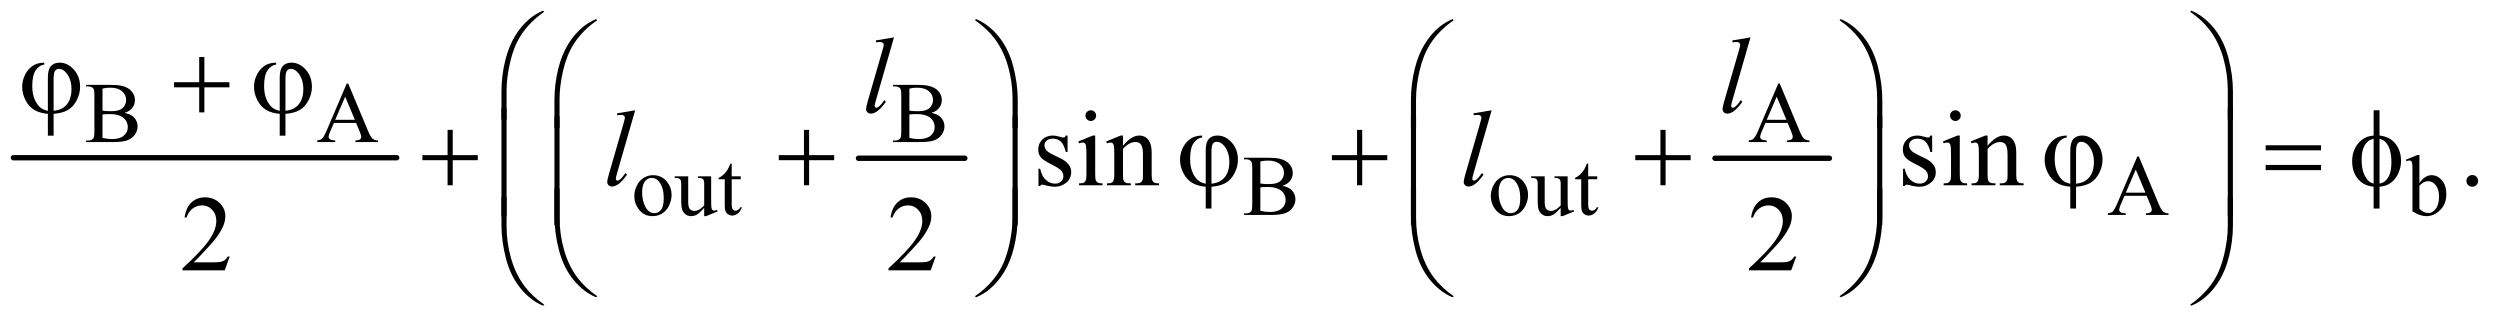
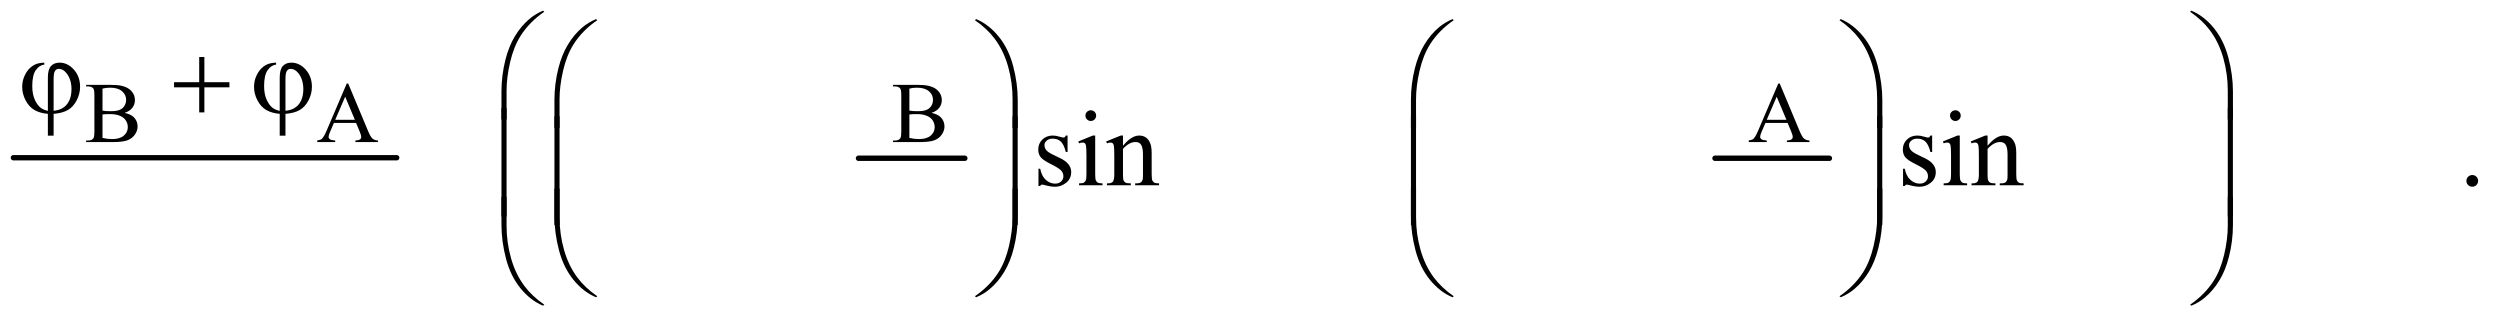
<svg xmlns="http://www.w3.org/2000/svg" stroke-dasharray="none" shape-rendering="auto" font-family="'Dialog'" text-rendering="auto" width="363" fill-opacity="1" color-interpolation="auto" color-rendering="auto" preserveAspectRatio="xMidYMid meet" font-size="12px" viewBox="0 0 363 47" fill="black" stroke="black" image-rendering="auto" stroke-miterlimit="10" stroke-linecap="square" stroke-linejoin="miter" font-style="normal" stroke-width="1" height="47" stroke-dashoffset="0" font-weight="normal" stroke-opacity="1">
  <defs id="genericDefs" />
  <g>
    <defs id="defs1">
      <clipPath clipPathUnits="userSpaceOnUse" id="clipPath1">
        <path d="M0.747 1.836 L230.861 1.836 L230.861 31.203 L0.747 31.203 L0.747 1.836 Z" />
      </clipPath>
      <clipPath clipPathUnits="userSpaceOnUse" id="clipPath2">
        <path d="M23.949 58.645 L23.949 996.886 L7399.395 996.886 L7399.395 58.645 Z" />
      </clipPath>
    </defs>
    <g stroke-width="16" transform="scale(1.576,1.576) translate(-0.747,-1.836) matrix(0.031,0,0,0.031,0,0)" stroke-linejoin="round" stroke-linecap="round">
      <line y2="528" fill="none" x1="64" clip-path="url(#clipPath2)" x2="1203" y1="528" />
    </g>
    <g stroke-width="16" transform="matrix(0.049,0,0,0.049,-1.177,-2.892)" stroke-linejoin="round" stroke-linecap="round">
      <line y2="528" fill="none" x1="2568" clip-path="url(#clipPath2)" x2="2883" y1="528" />
    </g>
    <g stroke-width="16" transform="matrix(0.049,0,0,0.049,-1.177,-2.892)" stroke-linejoin="round" stroke-linecap="round">
      <line y2="528" fill="none" x1="5106" clip-path="url(#clipPath2)" x2="5445" y1="528" />
    </g>
    <g transform="matrix(0.049,0,0,0.049,-1.177,-2.892)">
      <path d="M393.25 393.5 Q410.875 397.25 419.625 405.5 Q431.75 417 431.75 433.625 Q431.75 446.25 423.75 457.812 Q415.75 469.375 401.812 474.688 Q387.875 480 359.25 480 L279.25 480 L279.25 475.375 L285.625 475.375 Q296.25 475.375 300.875 468.625 Q303.75 464.25 303.75 450 L303.75 340.5 Q303.75 324.75 300.125 320.625 Q295.25 315.125 285.625 315.125 L279.25 315.125 L279.25 310.5 L352.5 310.5 Q373 310.5 385.375 313.5 Q404.125 318 414 329.438 Q423.875 340.875 423.875 355.75 Q423.875 368.5 416.125 378.562 Q408.375 388.625 393.25 393.5 ZM327.75 386.75 Q332.375 387.625 338.312 388.062 Q344.25 388.5 351.375 388.5 Q369.625 388.5 378.812 384.562 Q388 380.625 392.875 372.5 Q397.75 364.375 397.75 354.75 Q397.75 339.875 385.625 329.375 Q373.5 318.875 350.25 318.875 Q337.75 318.875 327.75 321.625 L327.75 386.75 ZM327.75 467.75 Q342.25 471.125 356.375 471.125 Q379 471.125 390.875 460.938 Q402.75 450.75 402.75 435.75 Q402.75 425.875 397.375 416.75 Q392 407.625 379.875 402.375 Q367.75 397.125 349.875 397.125 Q342.125 397.125 336.625 397.375 Q331.125 397.625 327.75 398.25 L327.75 467.75 ZM1079.125 423.25 L1013.5 423.25 L1002 450 Q997.75 459.875 997.75 464.75 Q997.75 468.625 1001.438 471.562 Q1005.125 474.5 1017.375 475.375 L1017.375 480 L964 480 L964 475.375 Q974.625 473.5 977.75 470.5 Q984.125 464.5 991.875 446.125 L1051.5 306.625 L1055.875 306.625 L1114.875 447.625 Q1122 464.625 1127.812 469.688 Q1133.625 474.75 1144 475.375 L1144 480 L1077.125 480 L1077.125 475.375 Q1087.25 474.875 1090.812 472 Q1094.375 469.125 1094.375 465 Q1094.375 459.5 1089.375 447.625 L1079.125 423.25 ZM1075.625 414 L1046.875 345.5 L1017.375 414 L1075.625 414 ZM2784.25 393.5 Q2801.875 397.25 2810.625 405.5 Q2822.75 417 2822.75 433.625 Q2822.75 446.25 2814.75 457.812 Q2806.75 469.375 2792.812 474.688 Q2778.875 480 2750.25 480 L2670.25 480 L2670.25 475.375 L2676.625 475.375 Q2687.25 475.375 2691.875 468.625 Q2694.75 464.25 2694.75 450 L2694.75 340.5 Q2694.75 324.75 2691.125 320.625 Q2686.25 315.125 2676.625 315.125 L2670.25 315.125 L2670.25 310.5 L2743.5 310.5 Q2764 310.5 2776.375 313.5 Q2795.125 318 2805 329.438 Q2814.875 340.875 2814.875 355.75 Q2814.875 368.5 2807.125 378.562 Q2799.375 388.625 2784.25 393.5 ZM2718.75 386.75 Q2723.375 387.625 2729.312 388.062 Q2735.25 388.5 2742.375 388.5 Q2760.625 388.5 2769.812 384.562 Q2779 380.625 2783.875 372.5 Q2788.75 364.375 2788.75 354.75 Q2788.75 339.875 2776.625 329.375 Q2764.5 318.875 2741.25 318.875 Q2728.75 318.875 2718.75 321.625 L2718.75 386.75 ZM2718.75 467.75 Q2733.25 471.125 2747.375 471.125 Q2770 471.125 2781.875 460.938 Q2793.75 450.75 2793.75 435.75 Q2793.75 425.875 2788.375 416.75 Q2783 407.625 2770.875 402.375 Q2758.75 397.125 2740.875 397.125 Q2733.125 397.125 2727.625 397.375 Q2722.125 397.625 2718.75 398.25 L2718.75 467.75 ZM5321.125 423.25 L5255.5 423.25 L5244 450 Q5239.75 459.875 5239.75 464.75 Q5239.75 468.625 5243.438 471.562 Q5247.125 474.5 5259.375 475.375 L5259.375 480 L5206 480 L5206 475.375 Q5216.625 473.5 5219.75 470.5 Q5226.125 464.5 5233.875 446.125 L5293.5 306.625 L5297.875 306.625 L5356.875 447.625 Q5364 464.625 5369.812 469.688 Q5375.625 474.75 5386 475.375 L5386 480 L5319.125 480 L5319.125 475.375 Q5329.25 474.875 5332.812 472 Q5336.375 469.125 5336.375 465 Q5336.375 459.5 5331.375 447.625 L5321.125 423.25 ZM5317.625 414 L5288.875 345.5 L5259.375 414 L5317.625 414 Z" stroke="none" clip-path="url(#clipPath2)" />
    </g>
    <g transform="matrix(0.049,0,0,0.049,-1.177,-2.892)">
-       <path d="M1959 578.125 Q1985 578.125 2000.75 597.875 Q2014.125 614.75 2014.125 636.625 Q2014.125 652 2006.75 667.75 Q1999.375 683.5 1986.438 691.5 Q1973.5 699.5 1957.625 699.5 Q1931.75 699.5 1916.5 678.875 Q1903.625 661.5 1903.625 639.875 Q1903.625 624.125 1911.438 608.562 Q1919.25 593 1932 585.562 Q1944.75 578.125 1959 578.125 ZM1955.125 586.25 Q1948.5 586.25 1941.812 590.188 Q1935.125 594.125 1931 604 Q1926.875 613.875 1926.875 629.375 Q1926.875 654.375 1936.812 672.5 Q1946.75 690.625 1963 690.625 Q1975.125 690.625 1983 680.625 Q1990.875 670.625 1990.875 646.25 Q1990.875 615.75 1977.75 598.25 Q1968.875 586.25 1955.125 586.25 ZM2131.375 581.5 L2131.375 650.875 Q2131.375 670.75 2132.312 675.188 Q2133.25 679.625 2135.312 681.375 Q2137.375 683.125 2140.125 683.125 Q2144 683.125 2148.875 681 L2150.625 685.375 L2116.375 699.5 L2110.75 699.5 L2110.75 675.25 Q2096 691.25 2088.25 695.375 Q2080.5 699.5 2071.875 699.5 Q2062.25 699.5 2055.188 693.938 Q2048.125 688.375 2045.375 679.625 Q2042.625 670.875 2042.625 654.875 L2042.625 603.75 Q2042.625 595.625 2040.875 592.5 Q2039.125 589.375 2035.688 587.688 Q2032.25 586 2023.25 586.125 L2023.25 581.5 L2063.375 581.5 L2063.375 658.125 Q2063.375 674.125 2068.938 679.125 Q2074.5 684.125 2082.375 684.125 Q2087.75 684.125 2094.562 680.75 Q2101.375 677.375 2110.75 667.875 L2110.75 603 Q2110.75 593.25 2107.188 589.812 Q2103.625 586.375 2092.375 586.125 L2092.375 581.5 L2131.375 581.5 ZM2192.25 543.875 L2192.25 581.5 L2219 581.5 L2219 590.25 L2192.25 590.25 L2192.25 664.5 Q2192.25 675.625 2195.438 679.5 Q2198.625 683.375 2203.625 683.375 Q2207.75 683.375 2211.625 680.812 Q2215.5 678.25 2217.625 673.25 L2222.5 673.25 Q2218.125 685.5 2210.125 691.688 Q2202.125 697.875 2193.625 697.875 Q2187.875 697.875 2182.375 694.688 Q2176.875 691.5 2174.25 685.562 Q2171.625 679.625 2171.625 667.25 L2171.625 590.25 L2153.5 590.25 L2153.5 586.125 Q2160.375 583.375 2167.562 576.812 Q2174.75 570.25 2180.375 561.25 Q2183.25 556.5 2188.375 543.875 L2192.25 543.875 ZM3824.25 609.5 Q3841.875 613.25 3850.625 621.5 Q3862.75 633 3862.75 649.625 Q3862.75 662.25 3854.75 673.812 Q3846.75 685.375 3832.812 690.688 Q3818.875 696 3790.25 696 L3710.25 696 L3710.25 691.375 L3716.625 691.375 Q3727.25 691.375 3731.875 684.625 Q3734.75 680.25 3734.75 666 L3734.75 556.5 Q3734.75 540.75 3731.125 536.625 Q3726.25 531.125 3716.625 531.125 L3710.25 531.125 L3710.25 526.5 L3783.5 526.5 Q3804 526.5 3816.375 529.5 Q3835.125 534 3845 545.438 Q3854.875 556.875 3854.875 571.75 Q3854.875 584.5 3847.125 594.562 Q3839.375 604.625 3824.25 609.5 ZM3758.75 602.75 Q3763.375 603.625 3769.312 604.062 Q3775.25 604.5 3782.375 604.5 Q3800.625 604.5 3809.812 600.562 Q3819 596.625 3823.875 588.5 Q3828.75 580.375 3828.75 570.75 Q3828.75 555.875 3816.625 545.375 Q3804.5 534.875 3781.25 534.875 Q3768.75 534.875 3758.75 537.625 L3758.75 602.75 ZM3758.75 683.75 Q3773.25 687.125 3787.375 687.125 Q3810 687.125 3821.875 676.938 Q3833.75 666.75 3833.75 651.75 Q3833.75 641.875 3828.375 632.75 Q3823 623.625 3810.875 618.375 Q3798.75 613.125 3780.875 613.125 Q3773.125 613.125 3767.625 613.375 Q3762.125 613.625 3758.75 614.25 L3758.75 683.75 ZM4497 578.125 Q4523 578.125 4538.75 597.875 Q4552.125 614.75 4552.125 636.625 Q4552.125 652 4544.75 667.75 Q4537.375 683.5 4524.438 691.5 Q4511.5 699.5 4495.625 699.5 Q4469.75 699.5 4454.5 678.875 Q4441.625 661.5 4441.625 639.875 Q4441.625 624.125 4449.438 608.562 Q4457.25 593 4470 585.562 Q4482.75 578.125 4497 578.125 ZM4493.125 586.25 Q4486.5 586.25 4479.812 590.188 Q4473.125 594.125 4469 604 Q4464.875 613.875 4464.875 629.375 Q4464.875 654.375 4474.812 672.5 Q4484.75 690.625 4501 690.625 Q4513.125 690.625 4521 680.625 Q4528.875 670.625 4528.875 646.25 Q4528.875 615.75 4515.75 598.25 Q4506.875 586.25 4493.125 586.25 ZM4669.375 581.5 L4669.375 650.875 Q4669.375 670.75 4670.312 675.188 Q4671.25 679.625 4673.312 681.375 Q4675.375 683.125 4678.125 683.125 Q4682 683.125 4686.875 681 L4688.625 685.375 L4654.375 699.5 L4648.75 699.5 L4648.75 675.25 Q4634 691.25 4626.25 695.375 Q4618.5 699.5 4609.875 699.5 Q4600.25 699.5 4593.188 693.938 Q4586.125 688.375 4583.375 679.625 Q4580.625 670.875 4580.625 654.875 L4580.625 603.75 Q4580.625 595.625 4578.875 592.5 Q4577.125 589.375 4573.688 587.688 Q4570.25 586 4561.25 586.125 L4561.25 581.5 L4601.375 581.5 L4601.375 658.125 Q4601.375 674.125 4606.938 679.125 Q4612.5 684.125 4620.375 684.125 Q4625.75 684.125 4632.562 680.75 Q4639.375 677.375 4648.75 667.875 L4648.75 603 Q4648.75 593.25 4645.188 589.812 Q4641.625 586.375 4630.375 586.125 L4630.375 581.5 L4669.375 581.5 ZM4730.25 543.875 L4730.25 581.5 L4757 581.5 L4757 590.25 L4730.25 590.25 L4730.25 664.5 Q4730.25 675.625 4733.438 679.5 Q4736.625 683.375 4741.625 683.375 Q4745.75 683.375 4749.625 680.812 Q4753.5 678.25 4755.625 673.25 L4760.5 673.25 Q4756.125 685.5 4748.125 691.688 Q4740.125 697.875 4731.625 697.875 Q4725.875 697.875 4720.375 694.688 Q4714.875 691.5 4712.25 685.562 Q4709.625 679.625 4709.625 667.25 L4709.625 590.25 L4691.5 590.25 L4691.5 586.125 Q4698.375 583.375 4705.562 576.812 Q4712.75 570.25 4718.375 561.25 Q4721.25 556.5 4726.375 543.875 L4730.25 543.875 ZM6385.125 639.25 L6319.5 639.25 L6308 666 Q6303.75 675.875 6303.75 680.75 Q6303.75 684.625 6307.438 687.562 Q6311.125 690.5 6323.375 691.375 L6323.375 696 L6270 696 L6270 691.375 Q6280.625 689.5 6283.75 686.5 Q6290.125 680.5 6297.875 662.125 L6357.5 522.625 L6361.875 522.625 L6420.875 663.625 Q6428 680.625 6433.812 685.688 Q6439.625 690.75 6450 691.375 L6450 696 L6383.125 696 L6383.125 691.375 Q6393.25 690.875 6396.812 688 Q6400.375 685.125 6400.375 681 Q6400.375 675.5 6395.375 663.625 L6385.125 639.25 ZM6381.625 630 L6352.875 561.5 L6323.375 630 L6381.625 630 ZM7193.375 601.25 Q7210 578.125 7229.25 578.125 Q7246.875 578.125 7260 593.188 Q7273.125 608.25 7273.125 634.375 Q7273.125 664.875 7252.875 683.5 Q7235.5 699.5 7214.125 699.5 Q7204.125 699.5 7193.812 695.875 Q7183.5 692.25 7172.75 685 L7172.75 566.375 Q7172.75 546.875 7171.812 542.375 Q7170.875 537.875 7168.875 536.25 Q7166.875 534.625 7163.875 534.625 Q7160.375 534.625 7155.125 536.625 L7153.375 532.25 L7187.75 518.25 L7193.375 518.25 L7193.375 601.25 ZM7193.375 609.25 L7193.375 677.75 Q7199.75 684 7206.562 687.188 Q7213.375 690.375 7220.5 690.375 Q7231.875 690.375 7241.688 677.875 Q7251.5 665.375 7251.5 641.5 Q7251.5 619.5 7241.688 607.688 Q7231.875 595.875 7219.375 595.875 Q7212.75 595.875 7206.125 599.25 Q7201.125 601.75 7193.375 609.25 Z" stroke="none" clip-path="url(#clipPath2)" />
-     </g>
+       </g>
    <g transform="matrix(0.049,0,0,0.049,-1.177,-2.892)">
      <path d="M3187.5 460.656 L3187.5 509.406 L3182.344 509.406 Q3176.406 486.438 3167.109 478.156 Q3157.812 469.875 3143.438 469.875 Q3132.5 469.875 3125.781 475.656 Q3119.062 481.438 3119.062 488.469 Q3119.062 497.219 3124.062 503.469 Q3128.906 509.875 3143.75 517.062 L3166.562 528.156 Q3198.281 543.625 3198.281 568.938 Q3198.281 588.469 3183.516 600.422 Q3168.75 612.375 3150.469 612.375 Q3137.344 612.375 3120.469 607.688 Q3115.312 606.125 3112.031 606.125 Q3108.438 606.125 3106.406 610.188 L3101.25 610.188 L3101.25 559.094 L3106.406 559.094 Q3110.781 580.969 3123.125 592.062 Q3135.469 603.156 3150.781 603.156 Q3161.562 603.156 3168.359 596.828 Q3175.156 590.5 3175.156 581.594 Q3175.156 570.812 3167.578 563.469 Q3160 556.125 3137.344 544.875 Q3114.688 533.625 3107.656 524.562 Q3100.625 515.656 3100.625 502.062 Q3100.625 484.406 3112.734 472.531 Q3124.844 460.656 3144.062 460.656 Q3152.5 460.656 3164.531 464.25 Q3172.5 466.594 3175.156 466.594 Q3177.656 466.594 3179.062 465.5 Q3180.469 464.406 3182.344 460.656 L3187.5 460.656 ZM3256.406 385.812 Q3262.969 385.812 3267.578 390.422 Q3272.188 395.031 3272.188 401.594 Q3272.188 408.156 3267.578 412.844 Q3262.969 417.531 3256.406 417.531 Q3249.844 417.531 3245.156 412.844 Q3240.469 408.156 3240.469 401.594 Q3240.469 395.031 3245.078 390.422 Q3249.688 385.812 3256.406 385.812 ZM3269.375 460.656 L3269.375 575.656 Q3269.375 589.094 3271.328 593.547 Q3273.281 598 3277.109 600.188 Q3280.938 602.375 3291.094 602.375 L3291.094 608 L3221.562 608 L3221.562 602.375 Q3232.031 602.375 3235.625 600.344 Q3239.219 598.312 3241.328 593.625 Q3243.438 588.938 3243.438 575.656 L3243.438 520.5 Q3243.438 497.219 3242.031 490.344 Q3240.938 485.344 3238.594 483.391 Q3236.25 481.438 3232.188 481.438 Q3227.812 481.438 3221.562 483.781 L3219.375 478.156 L3262.5 460.656 L3269.375 460.656 ZM3351.719 490.969 Q3376.875 460.656 3399.688 460.656 Q3411.406 460.656 3419.844 466.516 Q3428.281 472.375 3433.281 485.812 Q3436.719 495.188 3436.719 514.562 L3436.719 575.656 Q3436.719 589.25 3438.906 594.094 Q3440.625 598 3444.453 600.188 Q3448.281 602.375 3458.594 602.375 L3458.594 608 L3387.812 608 L3387.812 602.375 L3390.781 602.375 Q3400.781 602.375 3404.766 599.328 Q3408.75 596.281 3410.312 590.344 Q3410.938 588 3410.938 575.656 L3410.938 517.062 Q3410.938 497.531 3405.859 488.703 Q3400.781 479.875 3388.75 479.875 Q3370.156 479.875 3351.719 500.188 L3351.719 575.656 Q3351.719 590.188 3353.438 593.625 Q3355.625 598.156 3359.453 600.266 Q3363.281 602.375 3375 602.375 L3375 608 L3304.219 608 L3304.219 602.375 L3307.344 602.375 Q3318.281 602.375 3322.109 596.828 Q3325.938 591.281 3325.938 575.656 L3325.938 522.531 Q3325.938 496.75 3324.766 491.125 Q3323.594 485.5 3321.172 483.469 Q3318.75 481.438 3314.688 481.438 Q3310.312 481.438 3304.219 483.781 L3301.875 478.156 L3345 460.656 L3351.719 460.656 L3351.719 490.969 ZM5749.5 460.656 L5749.5 509.406 L5744.344 509.406 Q5738.406 486.438 5729.109 478.156 Q5719.812 469.875 5705.438 469.875 Q5694.5 469.875 5687.781 475.656 Q5681.062 481.438 5681.062 488.469 Q5681.062 497.219 5686.062 503.469 Q5690.906 509.875 5705.75 517.062 L5728.562 528.156 Q5760.281 543.625 5760.281 568.938 Q5760.281 588.469 5745.516 600.422 Q5730.75 612.375 5712.469 612.375 Q5699.344 612.375 5682.469 607.688 Q5677.312 606.125 5674.031 606.125 Q5670.438 606.125 5668.406 610.188 L5663.25 610.188 L5663.25 559.094 L5668.406 559.094 Q5672.781 580.969 5685.125 592.062 Q5697.469 603.156 5712.781 603.156 Q5723.562 603.156 5730.359 596.828 Q5737.156 590.5 5737.156 581.594 Q5737.156 570.812 5729.578 563.469 Q5722 556.125 5699.344 544.875 Q5676.688 533.625 5669.656 524.562 Q5662.625 515.656 5662.625 502.062 Q5662.625 484.406 5674.734 472.531 Q5686.844 460.656 5706.062 460.656 Q5714.5 460.656 5726.531 464.25 Q5734.5 466.594 5737.156 466.594 Q5739.656 466.594 5741.062 465.5 Q5742.469 464.406 5744.344 460.656 L5749.5 460.656 ZM5818.406 385.812 Q5824.969 385.812 5829.578 390.422 Q5834.188 395.031 5834.188 401.594 Q5834.188 408.156 5829.578 412.844 Q5824.969 417.531 5818.406 417.531 Q5811.844 417.531 5807.156 412.844 Q5802.469 408.156 5802.469 401.594 Q5802.469 395.031 5807.078 390.422 Q5811.688 385.812 5818.406 385.812 ZM5831.375 460.656 L5831.375 575.656 Q5831.375 589.094 5833.328 593.547 Q5835.281 598 5839.109 600.188 Q5842.938 602.375 5853.094 602.375 L5853.094 608 L5783.562 608 L5783.562 602.375 Q5794.031 602.375 5797.625 600.344 Q5801.219 598.312 5803.328 593.625 Q5805.438 588.938 5805.438 575.656 L5805.438 520.5 Q5805.438 497.219 5804.031 490.344 Q5802.938 485.344 5800.594 483.391 Q5798.25 481.438 5794.188 481.438 Q5789.812 481.438 5783.562 483.781 L5781.375 478.156 L5824.5 460.656 L5831.375 460.656 ZM5913.719 490.969 Q5938.875 460.656 5961.688 460.656 Q5973.406 460.656 5981.844 466.516 Q5990.281 472.375 5995.281 485.812 Q5998.719 495.188 5998.719 514.562 L5998.719 575.656 Q5998.719 589.25 6000.906 594.094 Q6002.625 598 6006.453 600.188 Q6010.281 602.375 6020.594 602.375 L6020.594 608 L5949.812 608 L5949.812 602.375 L5952.781 602.375 Q5962.781 602.375 5966.766 599.328 Q5970.75 596.281 5972.312 590.344 Q5972.938 588 5972.938 575.656 L5972.938 517.062 Q5972.938 497.531 5967.859 488.703 Q5962.781 479.875 5950.75 479.875 Q5932.156 479.875 5913.719 500.188 L5913.719 575.656 Q5913.719 590.188 5915.438 593.625 Q5917.625 598.156 5921.453 600.266 Q5925.281 602.375 5937 602.375 L5937 608 L5866.219 608 L5866.219 602.375 L5869.344 602.375 Q5880.281 602.375 5884.109 596.828 Q5887.938 591.281 5887.938 575.656 L5887.938 522.531 Q5887.938 496.75 5886.766 491.125 Q5885.594 485.5 5883.172 483.469 Q5880.75 481.438 5876.688 481.438 Q5872.312 481.438 5866.219 483.781 L5863.875 478.156 L5907 460.656 L5913.719 460.656 L5913.719 490.969 ZM7350 577.688 Q7357.344 577.688 7362.344 582.766 Q7367.344 587.844 7367.344 595.031 Q7367.344 602.219 7362.266 607.297 Q7357.188 612.375 7350 612.375 Q7342.812 612.375 7337.734 607.297 Q7332.656 602.219 7332.656 595.031 Q7332.656 587.688 7337.734 582.688 Q7342.812 577.688 7350 577.688 Z" stroke="none" clip-path="url(#clipPath2)" />
    </g>
    <g transform="matrix(0.049,0,0,0.049,-1.177,-2.892)">
-       <path d="M704.719 819.219 L689.875 860 L564.875 860 L564.875 854.219 Q620.031 803.906 642.531 772.031 Q665.031 740.156 665.031 713.75 Q665.031 693.594 652.688 680.625 Q640.344 667.656 623.156 667.656 Q607.531 667.656 595.109 676.797 Q582.688 685.938 576.75 703.594 L570.969 703.594 Q574.875 674.688 591.047 659.219 Q607.219 643.75 631.438 643.75 Q657.219 643.75 674.484 660.312 Q691.75 676.875 691.75 699.375 Q691.75 715.469 684.25 731.562 Q672.688 756.875 646.75 785.156 Q607.844 827.656 598.156 836.406 L653.469 836.406 Q670.344 836.406 677.141 835.156 Q683.938 833.906 689.406 830.078 Q694.875 826.25 698.938 819.219 L704.719 819.219 ZM2796.719 819.219 L2781.875 860 L2656.875 860 L2656.875 854.219 Q2712.031 803.906 2734.531 772.031 Q2757.031 740.156 2757.031 713.75 Q2757.031 693.594 2744.688 680.625 Q2732.344 667.656 2715.156 667.656 Q2699.531 667.656 2687.109 676.797 Q2674.688 685.938 2668.75 703.594 L2662.969 703.594 Q2666.875 674.688 2683.047 659.219 Q2699.219 643.75 2723.438 643.75 Q2749.219 643.75 2766.484 660.312 Q2783.75 676.875 2783.75 699.375 Q2783.75 715.469 2776.25 731.562 Q2764.688 756.875 2738.75 785.156 Q2699.844 827.656 2690.156 836.406 L2745.469 836.406 Q2762.344 836.406 2769.141 835.156 Q2775.938 833.906 2781.406 830.078 Q2786.875 826.25 2790.938 819.219 L2796.719 819.219 ZM5346.719 819.219 L5331.875 860 L5206.875 860 L5206.875 854.219 Q5262.031 803.906 5284.531 772.031 Q5307.031 740.156 5307.031 713.75 Q5307.031 693.594 5294.688 680.625 Q5282.344 667.656 5265.156 667.656 Q5249.531 667.656 5237.109 676.797 Q5224.688 685.938 5218.75 703.594 L5212.969 703.594 Q5216.875 674.688 5233.047 659.219 Q5249.219 643.75 5273.438 643.75 Q5299.219 643.75 5316.484 660.312 Q5333.75 676.875 5333.75 699.375 Q5333.75 715.469 5326.25 731.562 Q5314.688 756.875 5288.75 785.156 Q5249.844 827.656 5240.156 836.406 L5295.469 836.406 Q5312.344 836.406 5319.141 835.156 Q5325.938 833.906 5331.406 830.078 Q5336.875 826.25 5340.938 819.219 L5346.719 819.219 Z" stroke="none" clip-path="url(#clipPath2)" />
-     </g>
+       </g>
    <g transform="matrix(0.049,0,0,0.049,-1.177,-2.892)">
-       <path d="M2673.156 169.812 L2619.719 355.75 Q2615.812 369.656 2615.812 372.781 Q2615.812 375.125 2617.297 376.688 Q2618.781 378.25 2620.969 378.25 Q2623.938 378.25 2627.375 375.594 Q2635.5 369.188 2644.406 355.75 L2649.094 360.594 Q2634.25 381.531 2621.75 389.812 Q2612.531 395.75 2604.25 395.75 Q2598.312 395.75 2594.328 391.688 Q2590.344 387.625 2590.344 382.312 Q2590.344 376.688 2595.344 359.188 L2637.688 212.625 Q2642.844 194.656 2642.844 192 Q2642.844 188.25 2639.875 185.828 Q2636.906 183.406 2630.656 183.406 Q2627.062 183.406 2619.719 184.5 L2619.719 178.719 L2673.156 169.812 ZM5211.156 169.812 L5157.719 355.75 Q5153.812 369.656 5153.812 372.781 Q5153.812 375.125 5155.297 376.688 Q5156.781 378.25 5158.969 378.25 Q5161.938 378.25 5165.375 375.594 Q5173.5 369.188 5182.406 355.75 L5187.094 360.594 Q5172.25 381.531 5159.75 389.812 Q5150.531 395.75 5142.25 395.75 Q5136.312 395.75 5132.328 391.688 Q5128.344 387.625 5128.344 382.312 Q5128.344 376.688 5133.344 359.188 L5175.688 212.625 Q5180.844 194.656 5180.844 192 Q5180.844 188.25 5177.875 185.828 Q5174.906 183.406 5168.656 183.406 Q5165.062 183.406 5157.719 184.5 L5157.719 178.719 L5211.156 169.812 Z" stroke="none" clip-path="url(#clipPath2)" />
-     </g>
+       </g>
    <g transform="matrix(0.049,0,0,0.049,-1.177,-2.892)">
-       <path d="M1906.156 385.812 L1852.719 571.75 Q1848.812 585.656 1848.812 588.781 Q1848.812 591.125 1850.297 592.688 Q1851.781 594.25 1853.969 594.25 Q1856.938 594.25 1860.375 591.594 Q1868.5 585.188 1877.406 571.75 L1882.094 576.594 Q1867.25 597.531 1854.75 605.812 Q1845.531 611.75 1837.25 611.75 Q1831.312 611.75 1827.328 607.688 Q1823.344 603.625 1823.344 598.312 Q1823.344 592.688 1828.344 575.188 L1870.688 428.625 Q1875.844 410.656 1875.844 408 Q1875.844 404.25 1872.875 401.828 Q1869.906 399.406 1863.656 399.406 Q1860.062 399.406 1852.719 400.5 L1852.719 394.719 L1906.156 385.812 ZM4444.156 385.812 L4390.719 571.75 Q4386.812 585.656 4386.812 588.781 Q4386.812 591.125 4388.297 592.688 Q4389.781 594.25 4391.969 594.25 Q4394.938 594.25 4398.375 591.594 Q4406.5 585.188 4415.406 571.75 L4420.094 576.594 Q4405.25 597.531 4392.75 605.812 Q4383.531 611.75 4375.25 611.75 Q4369.312 611.75 4365.328 607.688 Q4361.344 603.625 4361.344 598.312 Q4361.344 592.688 4366.344 575.188 L4408.688 428.625 Q4413.844 410.656 4413.844 408 Q4413.844 404.25 4410.875 401.828 Q4407.906 399.406 4401.656 399.406 Q4398.062 399.406 4390.719 400.5 L4390.719 394.719 L4444.156 385.812 Z" stroke="none" clip-path="url(#clipPath2)" />
-     </g>
+       </g>
    <g transform="matrix(0.049,0,0,0.049,-1.177,-2.892)">
      <path d="M1509.969 412.938 L1509.969 330.75 Q1509.969 282.625 1521.688 236.219 Q1531.688 196.375 1549.891 166.219 Q1568.094 136.062 1592.469 115.438 Q1610.281 100.281 1633.25 90.594 L1636.844 93.875 Q1592.781 124.188 1566.844 164.969 Q1546.219 197.625 1535.672 243.25 Q1525.125 288.875 1525.125 327.625 L1525.125 412.938 L1509.969 412.938 ZM6640.844 412.938 L6625.531 412.938 L6625.531 327.625 Q6625.531 278.25 6612.406 231.531 Q6599.281 184.812 6573.031 149.5 Q6550.375 118.875 6513.969 93.875 L6517.562 90.594 Q6555.219 106.375 6584.516 142.469 Q6613.812 178.562 6627.328 229.891 Q6640.844 281.219 6640.844 330.75 L6640.844 412.938 Z" stroke="none" clip-path="url(#clipPath2)" />
    </g>
    <g transform="matrix(0.049,0,0,0.049,-1.177,-2.892)">
      <path d="M165.875 387.625 L165.875 288.875 Q165.875 264.969 175.016 254.812 Q184.156 244.656 200.562 244.656 Q224.312 244.656 242.828 265.203 Q261.344 285.75 261.344 316.375 Q261.344 336.844 251.266 356.297 Q241.188 375.75 225.094 385.047 Q209 394.344 182.906 396.375 L182.906 461.062 L165.875 461.062 L165.875 396.375 Q141.969 394.344 125.953 384.969 Q109.938 375.594 99.859 356.375 Q89.781 337.156 89.781 316.688 Q89.781 299.344 96.422 284.5 Q103.062 269.656 112.281 261.062 Q121.5 252.469 131.266 248.797 Q141.031 245.125 155.25 244.656 L155.25 250.594 Q141.188 251.688 130.406 266.531 Q119.625 281.375 119.625 313.875 Q119.625 337.469 126.969 354.109 Q134.312 370.75 145.406 379.031 Q152.594 384.344 165.875 387.625 ZM182.906 387.312 Q198.688 385.594 208.375 379.969 Q221.812 372.312 228.844 357.859 Q235.875 343.406 235.875 323.406 Q235.875 295.125 221.656 276.531 Q211.344 263.094 198.062 263.094 Q191.344 263.094 187.125 268.953 Q182.906 274.812 182.906 293.875 L182.906 387.312 ZM614.312 227.938 L629.625 227.938 L629.625 302.625 L703.844 302.625 L703.844 317.781 L629.625 317.781 L629.625 392 L614.312 392 L614.312 317.781 L539.781 317.781 L539.781 302.625 L614.312 302.625 L614.312 227.938 ZM852.875 387.625 L852.875 288.875 Q852.875 264.969 862.016 254.812 Q871.156 244.656 887.562 244.656 Q911.312 244.656 929.828 265.203 Q948.344 285.75 948.344 316.375 Q948.344 336.844 938.266 356.297 Q928.188 375.75 912.094 385.047 Q896 394.344 869.906 396.375 L869.906 461.062 L852.875 461.062 L852.875 396.375 Q828.969 394.344 812.953 384.969 Q796.938 375.594 786.859 356.375 Q776.781 337.156 776.781 316.688 Q776.781 299.344 783.422 284.5 Q790.062 269.656 799.281 261.062 Q808.5 252.469 818.266 248.797 Q828.031 245.125 842.25 244.656 L842.25 250.594 Q828.188 251.688 817.406 266.531 Q806.625 281.375 806.625 313.875 Q806.625 337.469 813.969 354.109 Q821.312 370.75 832.406 379.031 Q839.594 384.344 852.875 387.625 ZM869.906 387.312 Q885.688 385.594 895.375 379.969 Q908.812 372.312 915.844 357.859 Q922.875 343.406 922.875 323.406 Q922.875 295.125 908.656 276.531 Q898.344 263.094 885.062 263.094 Q878.344 263.094 874.125 268.953 Q869.906 274.812 869.906 293.875 L869.906 387.312 Z" stroke="none" clip-path="url(#clipPath2)" />
    </g>
    <g transform="matrix(0.049,0,0,0.049,-1.177,-2.892)">
      <path d="M1666.969 437.938 L1666.969 355.75 Q1666.969 307.625 1678.688 261.219 Q1688.688 221.375 1706.891 191.219 Q1725.094 161.062 1749.469 140.438 Q1767.281 125.281 1790.25 115.594 L1793.844 118.875 Q1749.781 149.188 1723.844 189.969 Q1703.219 222.625 1692.672 268.25 Q1682.125 313.875 1682.125 352.625 L1682.125 437.938 L1666.969 437.938 ZM3039.844 437.938 L3024.531 437.938 L3024.531 352.625 Q3024.531 303.25 3011.406 256.531 Q2998.281 209.812 2972.031 174.5 Q2949.375 143.875 2912.969 118.875 L2916.562 115.594 Q2954.219 131.375 2983.516 167.469 Q3012.812 203.562 3026.328 254.891 Q3039.844 306.219 3039.844 355.75 L3039.844 437.938 ZM4204.969 437.938 L4204.969 355.75 Q4204.969 307.625 4216.688 261.219 Q4226.688 221.375 4244.891 191.219 Q4263.094 161.062 4287.469 140.438 Q4305.281 125.281 4328.25 115.594 L4331.844 118.875 Q4287.781 149.188 4261.844 189.969 Q4241.219 222.625 4230.672 268.25 Q4220.125 313.875 4220.125 352.625 L4220.125 437.938 L4204.969 437.938 ZM5601.844 437.938 L5586.531 437.938 L5586.531 352.625 Q5586.531 303.25 5573.406 256.531 Q5560.281 209.812 5534.031 174.5 Q5511.375 143.875 5474.969 118.875 L5478.562 115.594 Q5516.219 131.375 5545.516 167.469 Q5574.812 203.562 5588.328 254.891 Q5601.844 306.219 5601.844 355.75 L5601.844 437.938 Z" stroke="none" clip-path="url(#clipPath2)" />
    </g>
    <g transform="matrix(0.049,0,0,0.049,-1.177,-2.892)">
-       <path d="M1350.312 443.938 L1365.625 443.938 L1365.625 518.625 L1439.844 518.625 L1439.844 533.781 L1365.625 533.781 L1365.625 608 L1350.312 608 L1350.312 533.781 L1275.781 533.781 L1275.781 518.625 L1350.312 518.625 L1350.312 443.938 ZM2406.312 443.938 L2421.625 443.938 L2421.625 518.625 L2495.844 518.625 L2495.844 533.781 L2421.625 533.781 L2421.625 608 L2406.312 608 L2406.312 533.781 L2331.781 533.781 L2331.781 518.625 L2406.312 518.625 L2406.312 443.938 ZM3596.875 603.625 L3596.875 504.875 Q3596.875 480.969 3606.016 470.812 Q3615.156 460.656 3631.562 460.656 Q3655.312 460.656 3673.828 481.203 Q3692.344 501.75 3692.344 532.375 Q3692.344 552.844 3682.266 572.297 Q3672.188 591.75 3656.094 601.047 Q3640 610.344 3613.906 612.375 L3613.906 677.062 L3596.875 677.062 L3596.875 612.375 Q3572.969 610.344 3556.953 600.969 Q3540.938 591.594 3530.859 572.375 Q3520.781 553.156 3520.781 532.688 Q3520.781 515.344 3527.422 500.5 Q3534.062 485.656 3543.281 477.062 Q3552.5 468.469 3562.266 464.797 Q3572.031 461.125 3586.25 460.656 L3586.25 466.594 Q3572.188 467.688 3561.406 482.531 Q3550.625 497.375 3550.625 529.875 Q3550.625 553.469 3557.969 570.109 Q3565.312 586.75 3576.406 595.031 Q3583.594 600.344 3596.875 603.625 ZM3613.906 603.312 Q3629.688 601.594 3639.375 595.969 Q3652.812 588.312 3659.844 573.859 Q3666.875 559.406 3666.875 539.406 Q3666.875 511.125 3652.656 492.531 Q3642.344 479.094 3629.062 479.094 Q3622.344 479.094 3618.125 484.953 Q3613.906 490.812 3613.906 509.875 L3613.906 603.312 ZM4045.312 443.938 L4060.625 443.938 L4060.625 518.625 L4134.844 518.625 L4134.844 533.781 L4060.625 533.781 L4060.625 608 L4045.312 608 L4045.312 533.781 L3970.781 533.781 L3970.781 518.625 L4045.312 518.625 L4045.312 443.938 ZM4944.312 443.938 L4959.625 443.938 L4959.625 518.625 L5033.844 518.625 L5033.844 533.781 L4959.625 533.781 L4959.625 608 L4944.312 608 L4944.312 533.781 L4869.781 533.781 L4869.781 518.625 L4944.312 518.625 L4944.312 443.938 ZM6158.875 603.625 L6158.875 504.875 Q6158.875 480.969 6168.016 470.812 Q6177.156 460.656 6193.562 460.656 Q6217.312 460.656 6235.828 481.203 Q6254.344 501.75 6254.344 532.375 Q6254.344 552.844 6244.266 572.297 Q6234.188 591.75 6218.094 601.047 Q6202 610.344 6175.906 612.375 L6175.906 677.062 L6158.875 677.062 L6158.875 612.375 Q6134.969 610.344 6118.953 600.969 Q6102.938 591.594 6092.859 572.375 Q6082.781 553.156 6082.781 532.688 Q6082.781 515.344 6089.422 500.5 Q6096.062 485.656 6105.281 477.062 Q6114.5 468.469 6124.266 464.797 Q6134.031 461.125 6148.25 460.656 L6148.25 466.594 Q6134.188 467.688 6123.406 482.531 Q6112.625 497.375 6112.625 529.875 Q6112.625 553.469 6119.969 570.109 Q6127.312 586.75 6138.406 595.031 Q6145.594 600.344 6158.875 603.625 ZM6175.906 603.312 Q6191.688 601.594 6201.375 595.969 Q6214.812 588.312 6221.844 573.859 Q6228.875 559.406 6228.875 539.406 Q6228.875 511.125 6214.656 492.531 Q6204.344 479.094 6191.062 479.094 Q6184.344 479.094 6180.125 484.953 Q6175.906 490.812 6175.906 509.875 L6175.906 603.312 ZM6737.781 489.406 L6901.844 489.406 L6901.844 504.562 L6737.781 504.562 L6737.781 489.406 ZM6737.781 547.688 L6901.844 547.688 L6901.844 563.156 L6737.781 563.156 L6737.781 547.688 ZM7075.188 460.656 Q7106.281 464.094 7122.609 485.188 Q7138.938 506.281 7138.938 535.656 Q7138.938 549.094 7135.031 561.672 Q7131.125 574.25 7124.797 583.703 Q7118.469 593.156 7110.656 599.328 Q7102.844 605.5 7093.469 608.781 Q7086.906 610.969 7075.188 612.375 L7075.188 677.062 L7057.688 677.062 L7057.688 612.375 Q7034.094 610.031 7019.562 597.531 Q6994.094 575.812 6994.094 537.062 Q6994.094 521.75 6998 509.562 Q7001.906 497.375 7008.547 488.156 Q7015.188 478.938 7023.078 473.078 Q7030.969 467.219 7039.875 464.25 Q7046.281 462.062 7057.688 460.656 L7057.688 385.812 L7075.188 385.812 L7075.188 460.656 ZM7057.688 470.188 Q7047.375 472.688 7041.906 477.062 Q7033 484.094 7027.609 497.141 Q7022.219 510.188 7022.219 532.531 Q7022.219 557.219 7028.547 572.922 Q7034.875 588.625 7044.25 596.594 Q7048.625 600.5 7057.688 603.156 L7057.688 470.188 ZM7075.188 603.156 Q7084.719 600.969 7090.031 596.906 Q7099.719 589.406 7105.031 576.125 Q7110.344 562.844 7110.344 539.094 Q7110.344 517.375 7105.5 502.297 Q7100.656 487.219 7092.062 479.094 Q7086.438 473.781 7075.188 470.188 L7075.188 603.156 Z" stroke="none" clip-path="url(#clipPath2)" />
-     </g>
+       </g>
    <g transform="matrix(0.049,0,0,0.049,-1.177,-2.892)">
      <path d="M1525.125 700.938 L1509.969 700.938 L1509.969 378.594 L1525.125 378.594 L1525.125 700.938 ZM6640.688 700.938 L6625.531 700.938 L6625.531 378.594 L6640.688 378.594 L6640.688 700.938 Z" stroke="none" clip-path="url(#clipPath2)" />
    </g>
    <g transform="matrix(0.049,0,0,0.049,-1.177,-2.892)">
      <path d="M1682.125 725.938 L1666.969 725.938 L1666.969 403.594 L1682.125 403.594 L1682.125 725.938 ZM3039.688 725.938 L3024.531 725.938 L3024.531 403.594 L3039.688 403.594 L3039.688 725.938 ZM4220.125 725.938 L4204.969 725.938 L4204.969 403.594 L4220.125 403.594 L4220.125 725.938 ZM5601.688 725.938 L5586.531 725.938 L5586.531 403.594 L5601.688 403.594 L5601.688 725.938 Z" stroke="none" clip-path="url(#clipPath2)" />
    </g>
    <g transform="matrix(0.049,0,0,0.049,-1.177,-2.892)">
      <path d="M1666.969 617.594 L1682.125 617.594 L1682.125 703.062 Q1682.125 752.438 1695.328 799.156 Q1708.531 845.875 1734.781 881.188 Q1757.438 911.656 1793.844 936.812 L1790.25 939.938 Q1752.594 924.156 1723.297 888.141 Q1694 852.125 1680.484 800.719 Q1666.969 749.312 1666.969 699.938 L1666.969 617.594 ZM3039.844 617.594 L3039.844 699.938 Q3039.844 748.062 3028.125 794.312 Q3018.125 834.312 2999.922 864.469 Q2981.719 894.625 2957.188 915.25 Q2939.531 930.406 2916.562 939.938 L2912.969 936.812 Q2957.031 906.5 2982.969 865.719 Q3003.594 833.062 3014.062 787.438 Q3024.531 741.812 3024.531 703.062 L3024.531 617.594 L3039.844 617.594 ZM4204.969 617.594 L4220.125 617.594 L4220.125 703.062 Q4220.125 752.438 4233.328 799.156 Q4246.531 845.875 4272.781 881.188 Q4295.438 911.656 4331.844 936.812 L4328.25 939.938 Q4290.594 924.156 4261.297 888.141 Q4232 852.125 4218.484 800.719 Q4204.969 749.312 4204.969 699.938 L4204.969 617.594 ZM5601.844 617.594 L5601.844 699.938 Q5601.844 748.062 5590.125 794.312 Q5580.125 834.312 5561.922 864.469 Q5543.719 894.625 5519.188 915.25 Q5501.531 930.406 5478.562 939.938 L5474.969 936.812 Q5519.031 906.5 5544.969 865.719 Q5565.594 833.062 5576.062 787.438 Q5586.531 741.812 5586.531 703.062 L5586.531 617.594 L5601.844 617.594 Z" stroke="none" clip-path="url(#clipPath2)" />
    </g>
    <g transform="matrix(0.049,0,0,0.049,-1.177,-2.892)">
      <path d="M1509.969 642.594 L1525.125 642.594 L1525.125 728.062 Q1525.125 777.438 1538.328 824.156 Q1551.531 870.875 1577.781 906.188 Q1600.438 936.656 1636.844 961.812 L1633.25 964.938 Q1595.594 949.156 1566.297 913.141 Q1537 877.125 1523.484 825.719 Q1509.969 774.312 1509.969 724.938 L1509.969 642.594 ZM6640.844 642.594 L6640.844 724.938 Q6640.844 773.062 6629.125 819.312 Q6619.125 859.312 6600.922 889.469 Q6582.719 919.625 6558.188 940.25 Q6540.531 955.406 6517.562 964.938 L6513.969 961.812 Q6558.031 931.5 6583.969 890.719 Q6604.594 858.062 6615.062 812.438 Q6625.531 766.812 6625.531 728.062 L6625.531 642.594 L6640.844 642.594 Z" stroke="none" clip-path="url(#clipPath2)" />
    </g>
  </g>
</svg>